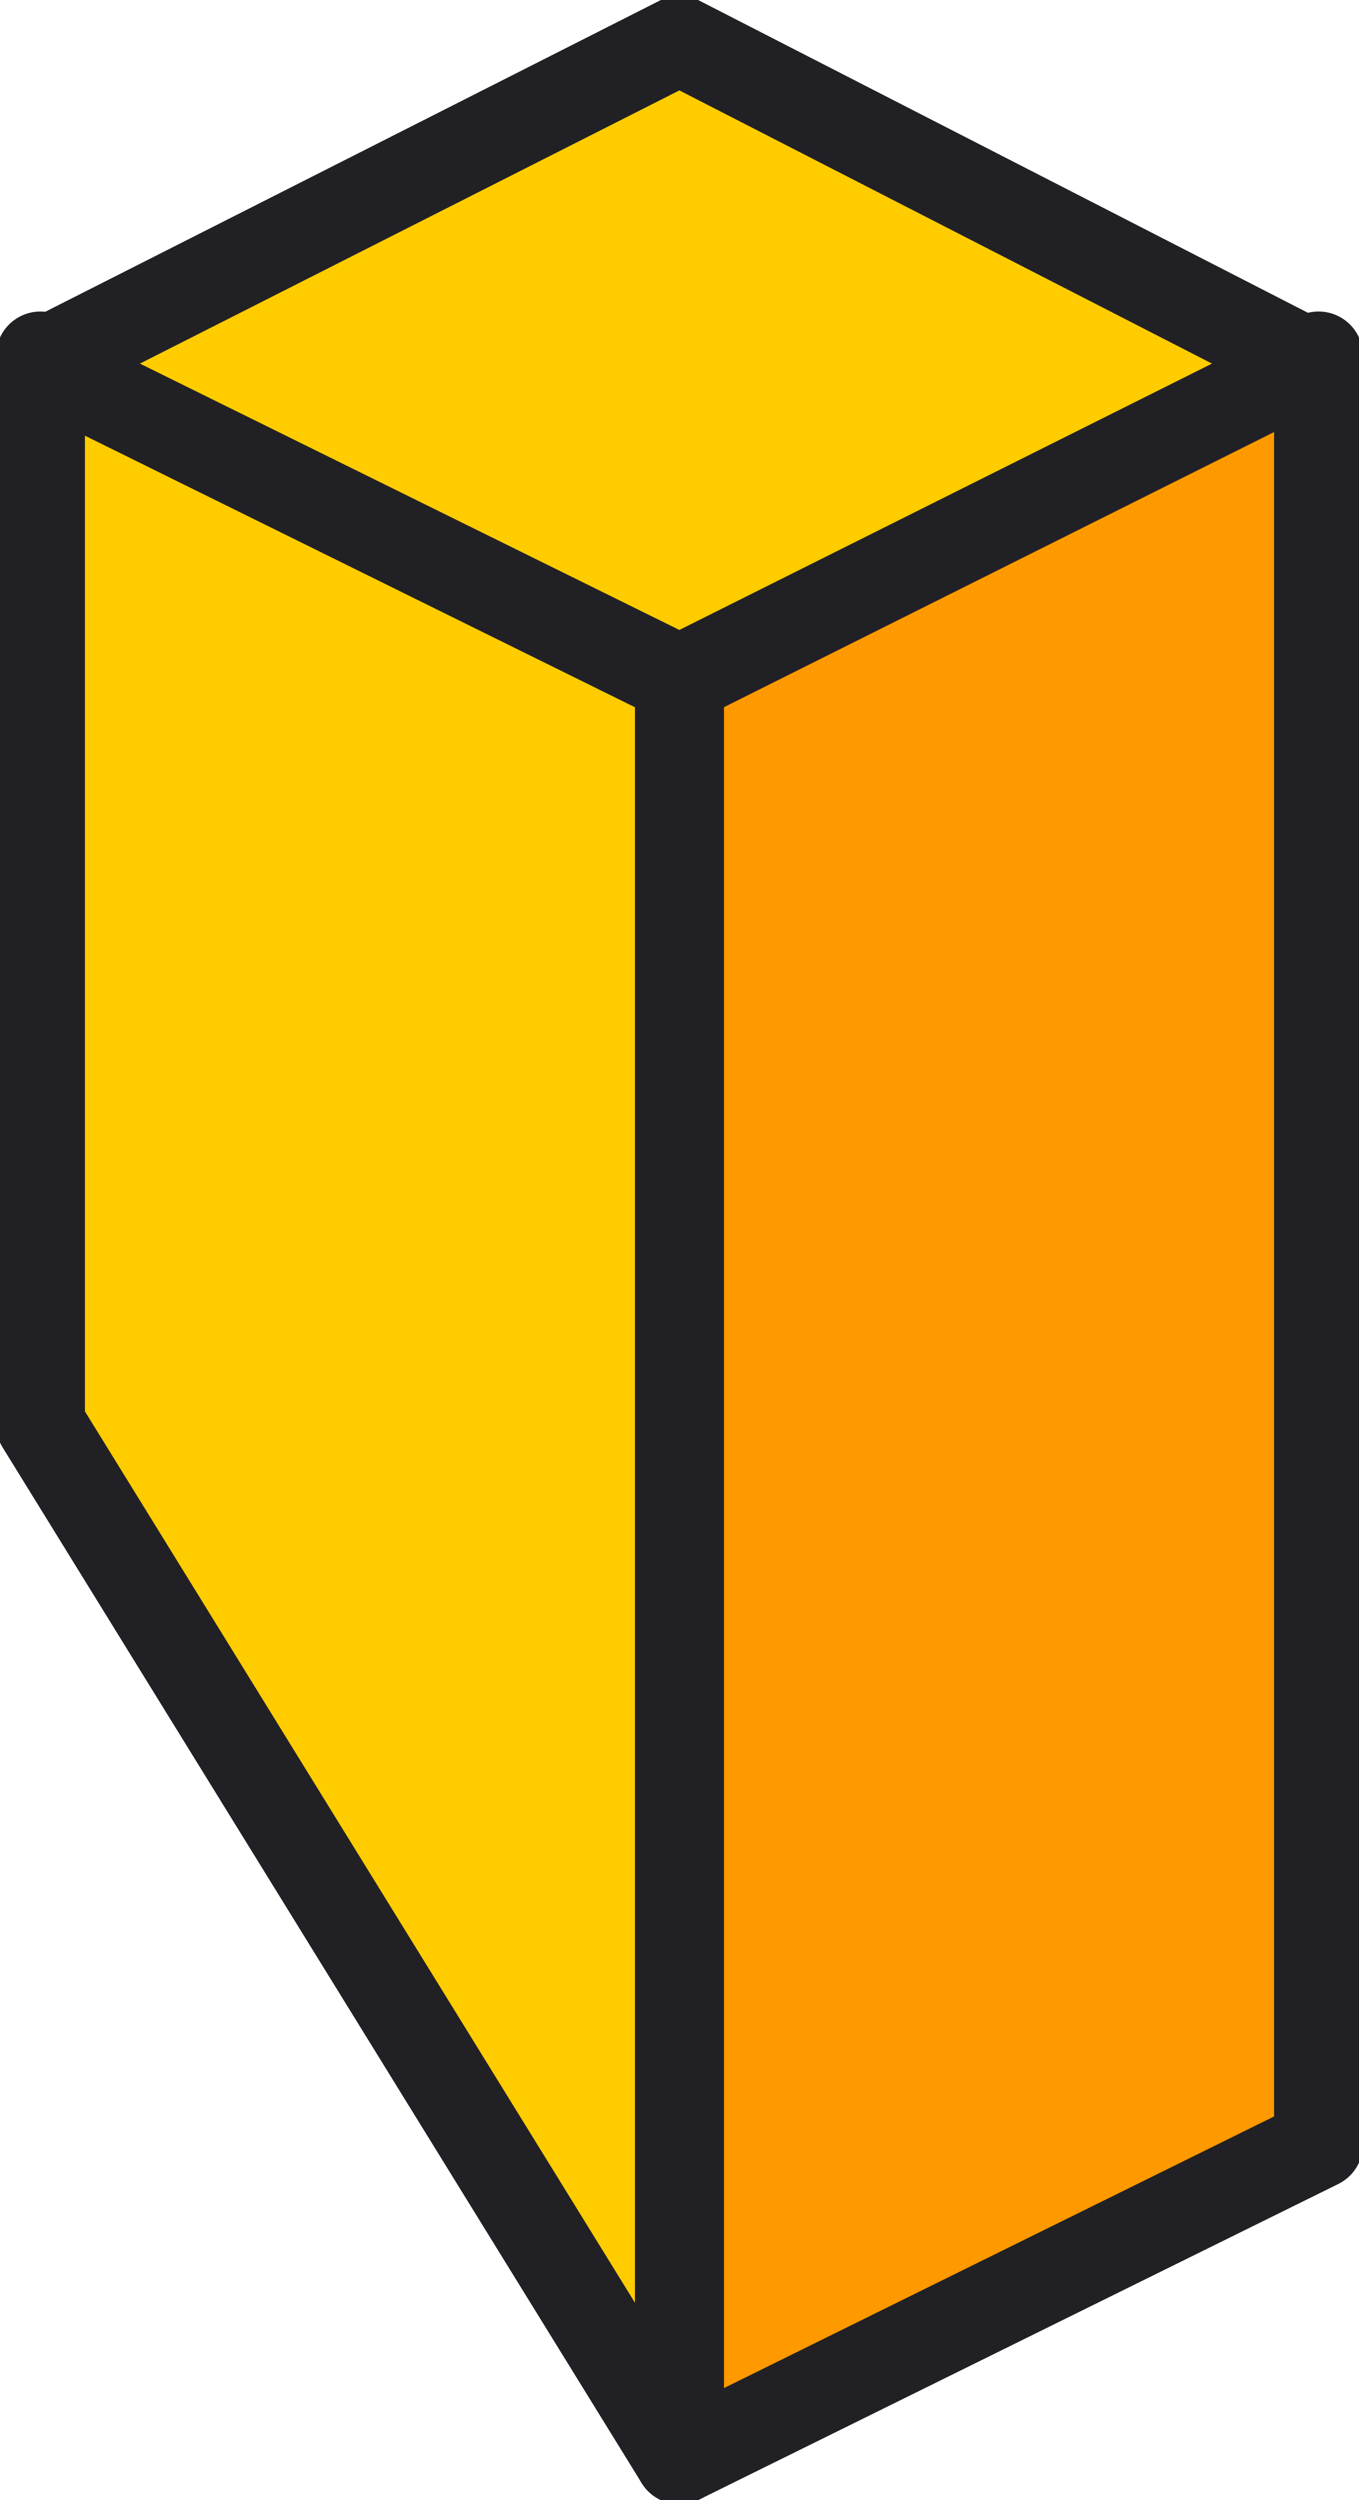
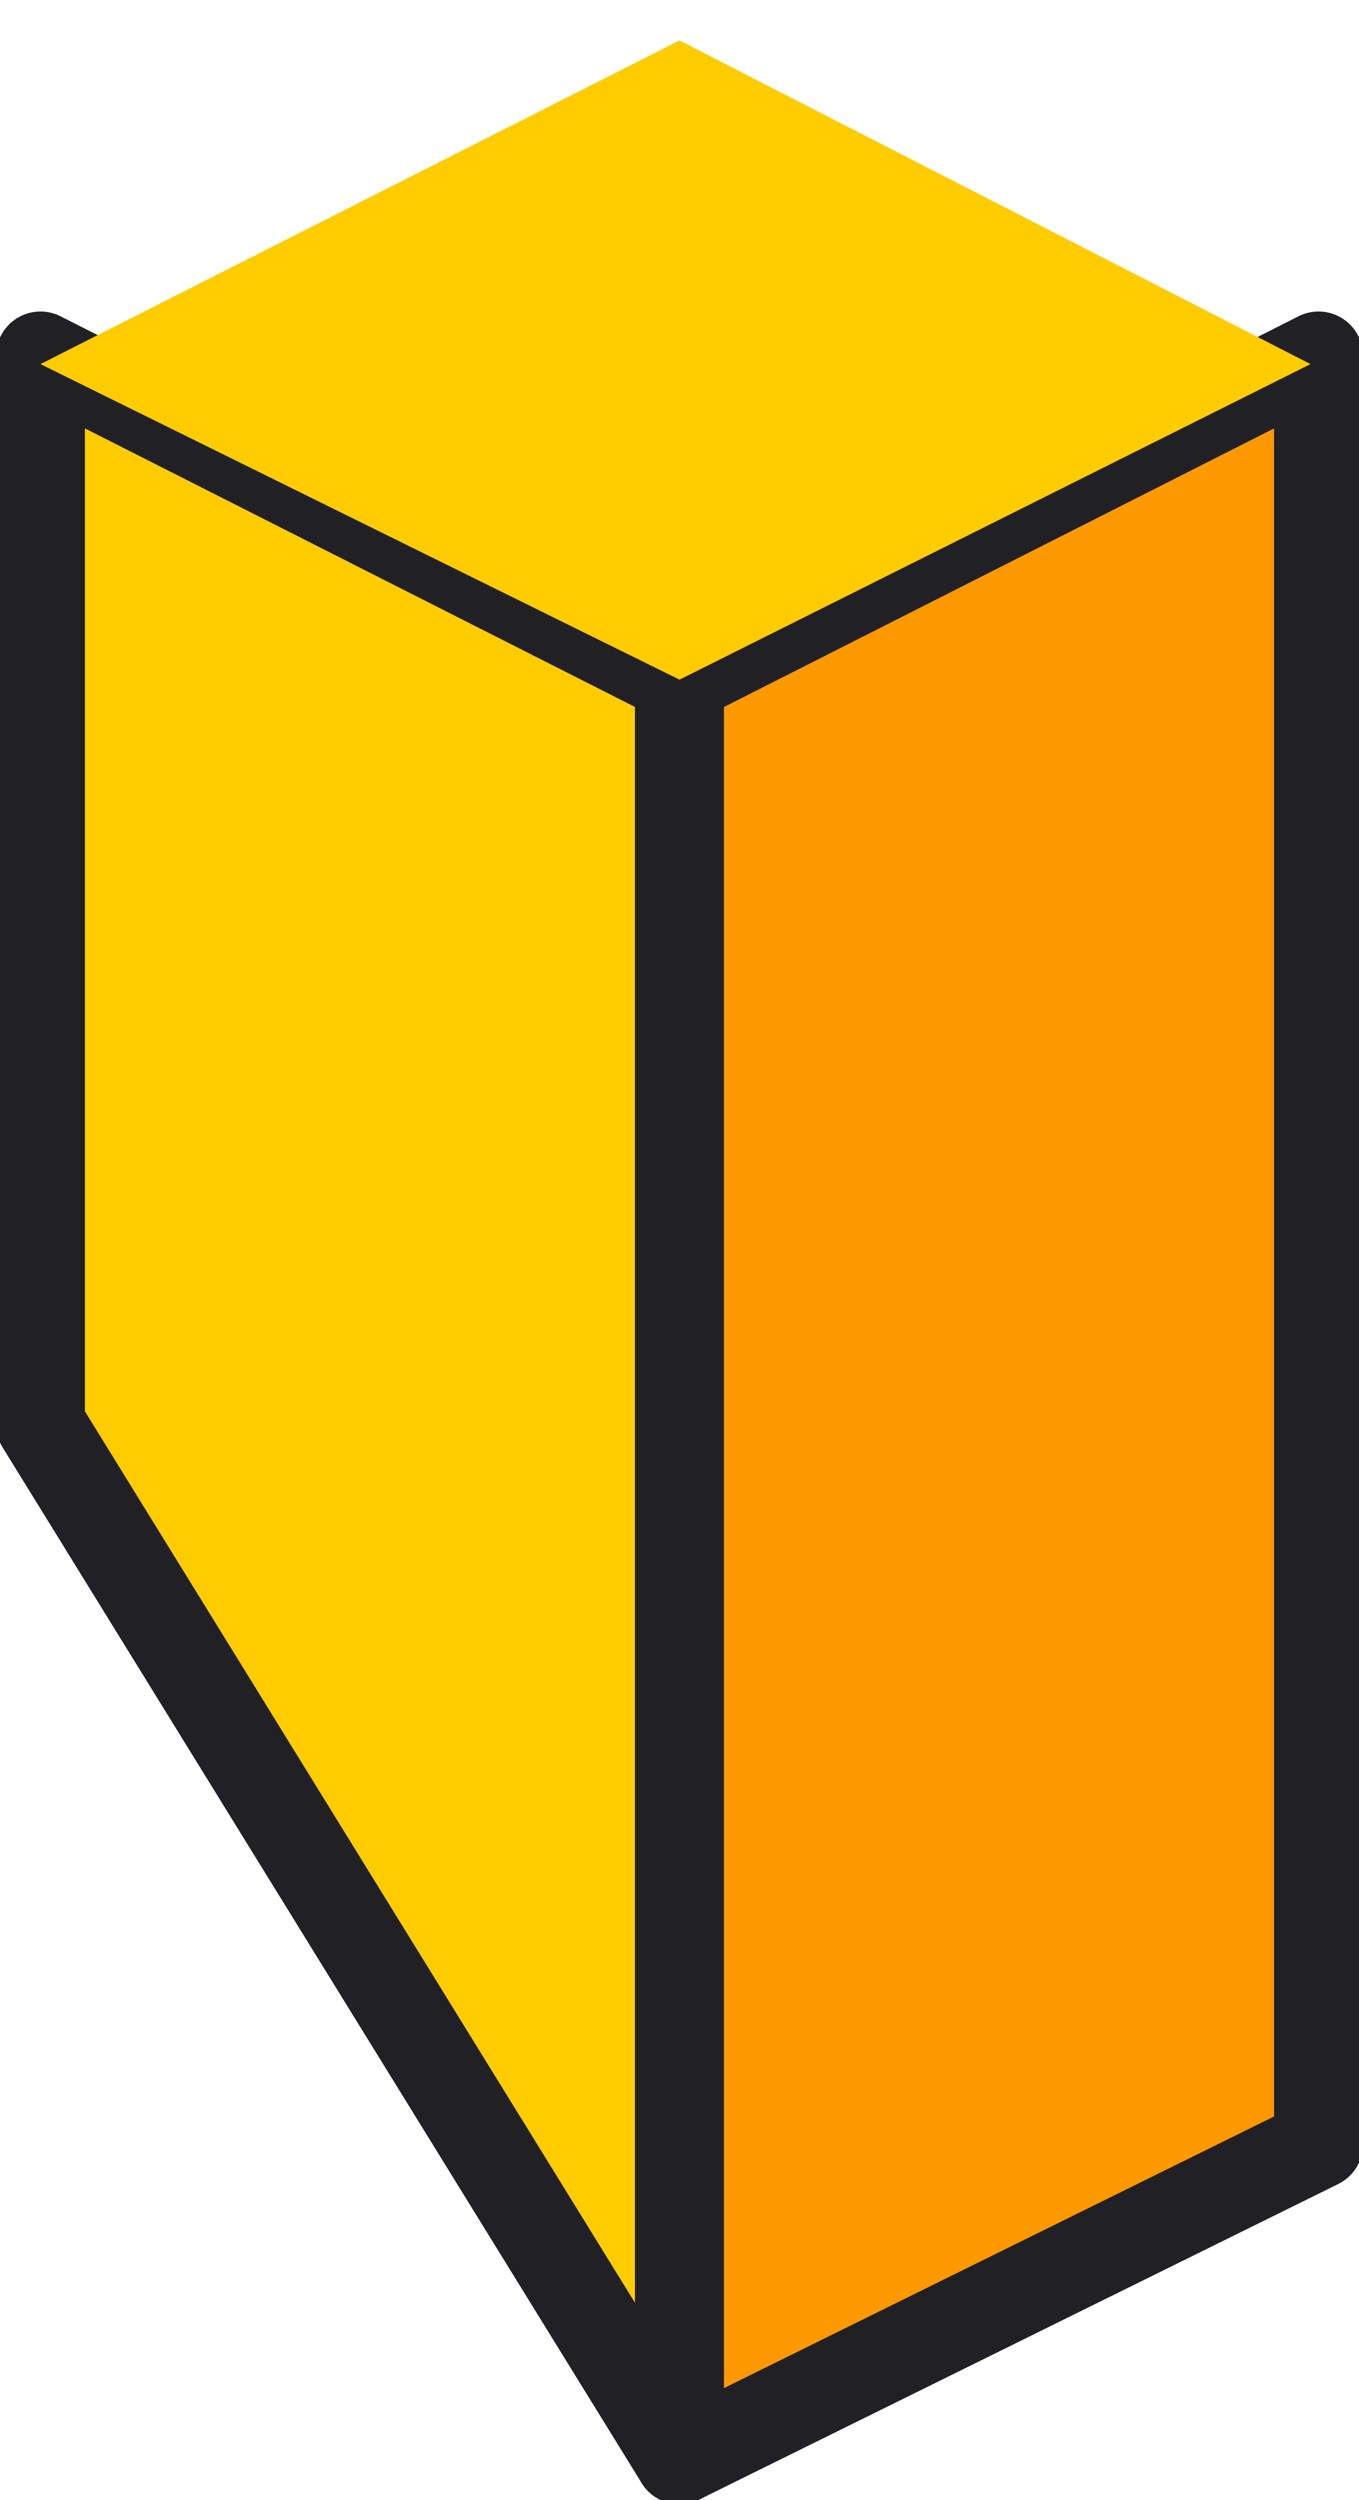
<svg xmlns="http://www.w3.org/2000/svg" height="15.45px" width="8.4px">
  <g transform="matrix(1.0, 0.0, 0.0, 1.0, -3.3, 17.4)">
    <path d="M3.55 -15.2 L7.5 -13.2 7.5 -2.2 3.55 -8.6 3.55 -15.2" fill="#ffcc00" fill-rule="evenodd" stroke="none" />
    <path d="M3.55 -15.2 L3.55 -8.6 7.5 -2.2 7.5 -13.2 3.55 -15.2 Z" fill="none" stroke="#212125" stroke-linecap="round" stroke-linejoin="round" stroke-width="0.55" />
    <path d="M11.45 -4.15 L7.5 -2.2 7.5 -13.2 11.45 -15.2 11.45 -4.15" fill="#ff9900" fill-rule="evenodd" stroke="none" />
    <path d="M11.45 -4.15 L11.45 -15.2 7.5 -13.2 7.5 -2.2 11.45 -4.15 Z" fill="none" stroke="#212125" stroke-linecap="round" stroke-linejoin="round" stroke-width="0.55" />
    <path d="M3.55 -15.15 L7.5 -17.15 11.4 -15.15 7.5 -13.2 3.55 -15.15" fill="#ffcc00" fill-rule="evenodd" stroke="none" />
-     <path d="M3.55 -15.15 L7.5 -13.2 11.4 -15.15 7.5 -17.15 3.55 -15.15 Z" fill="none" stroke="#212125" stroke-linecap="round" stroke-linejoin="round" stroke-width="0.55" />
  </g>
</svg>